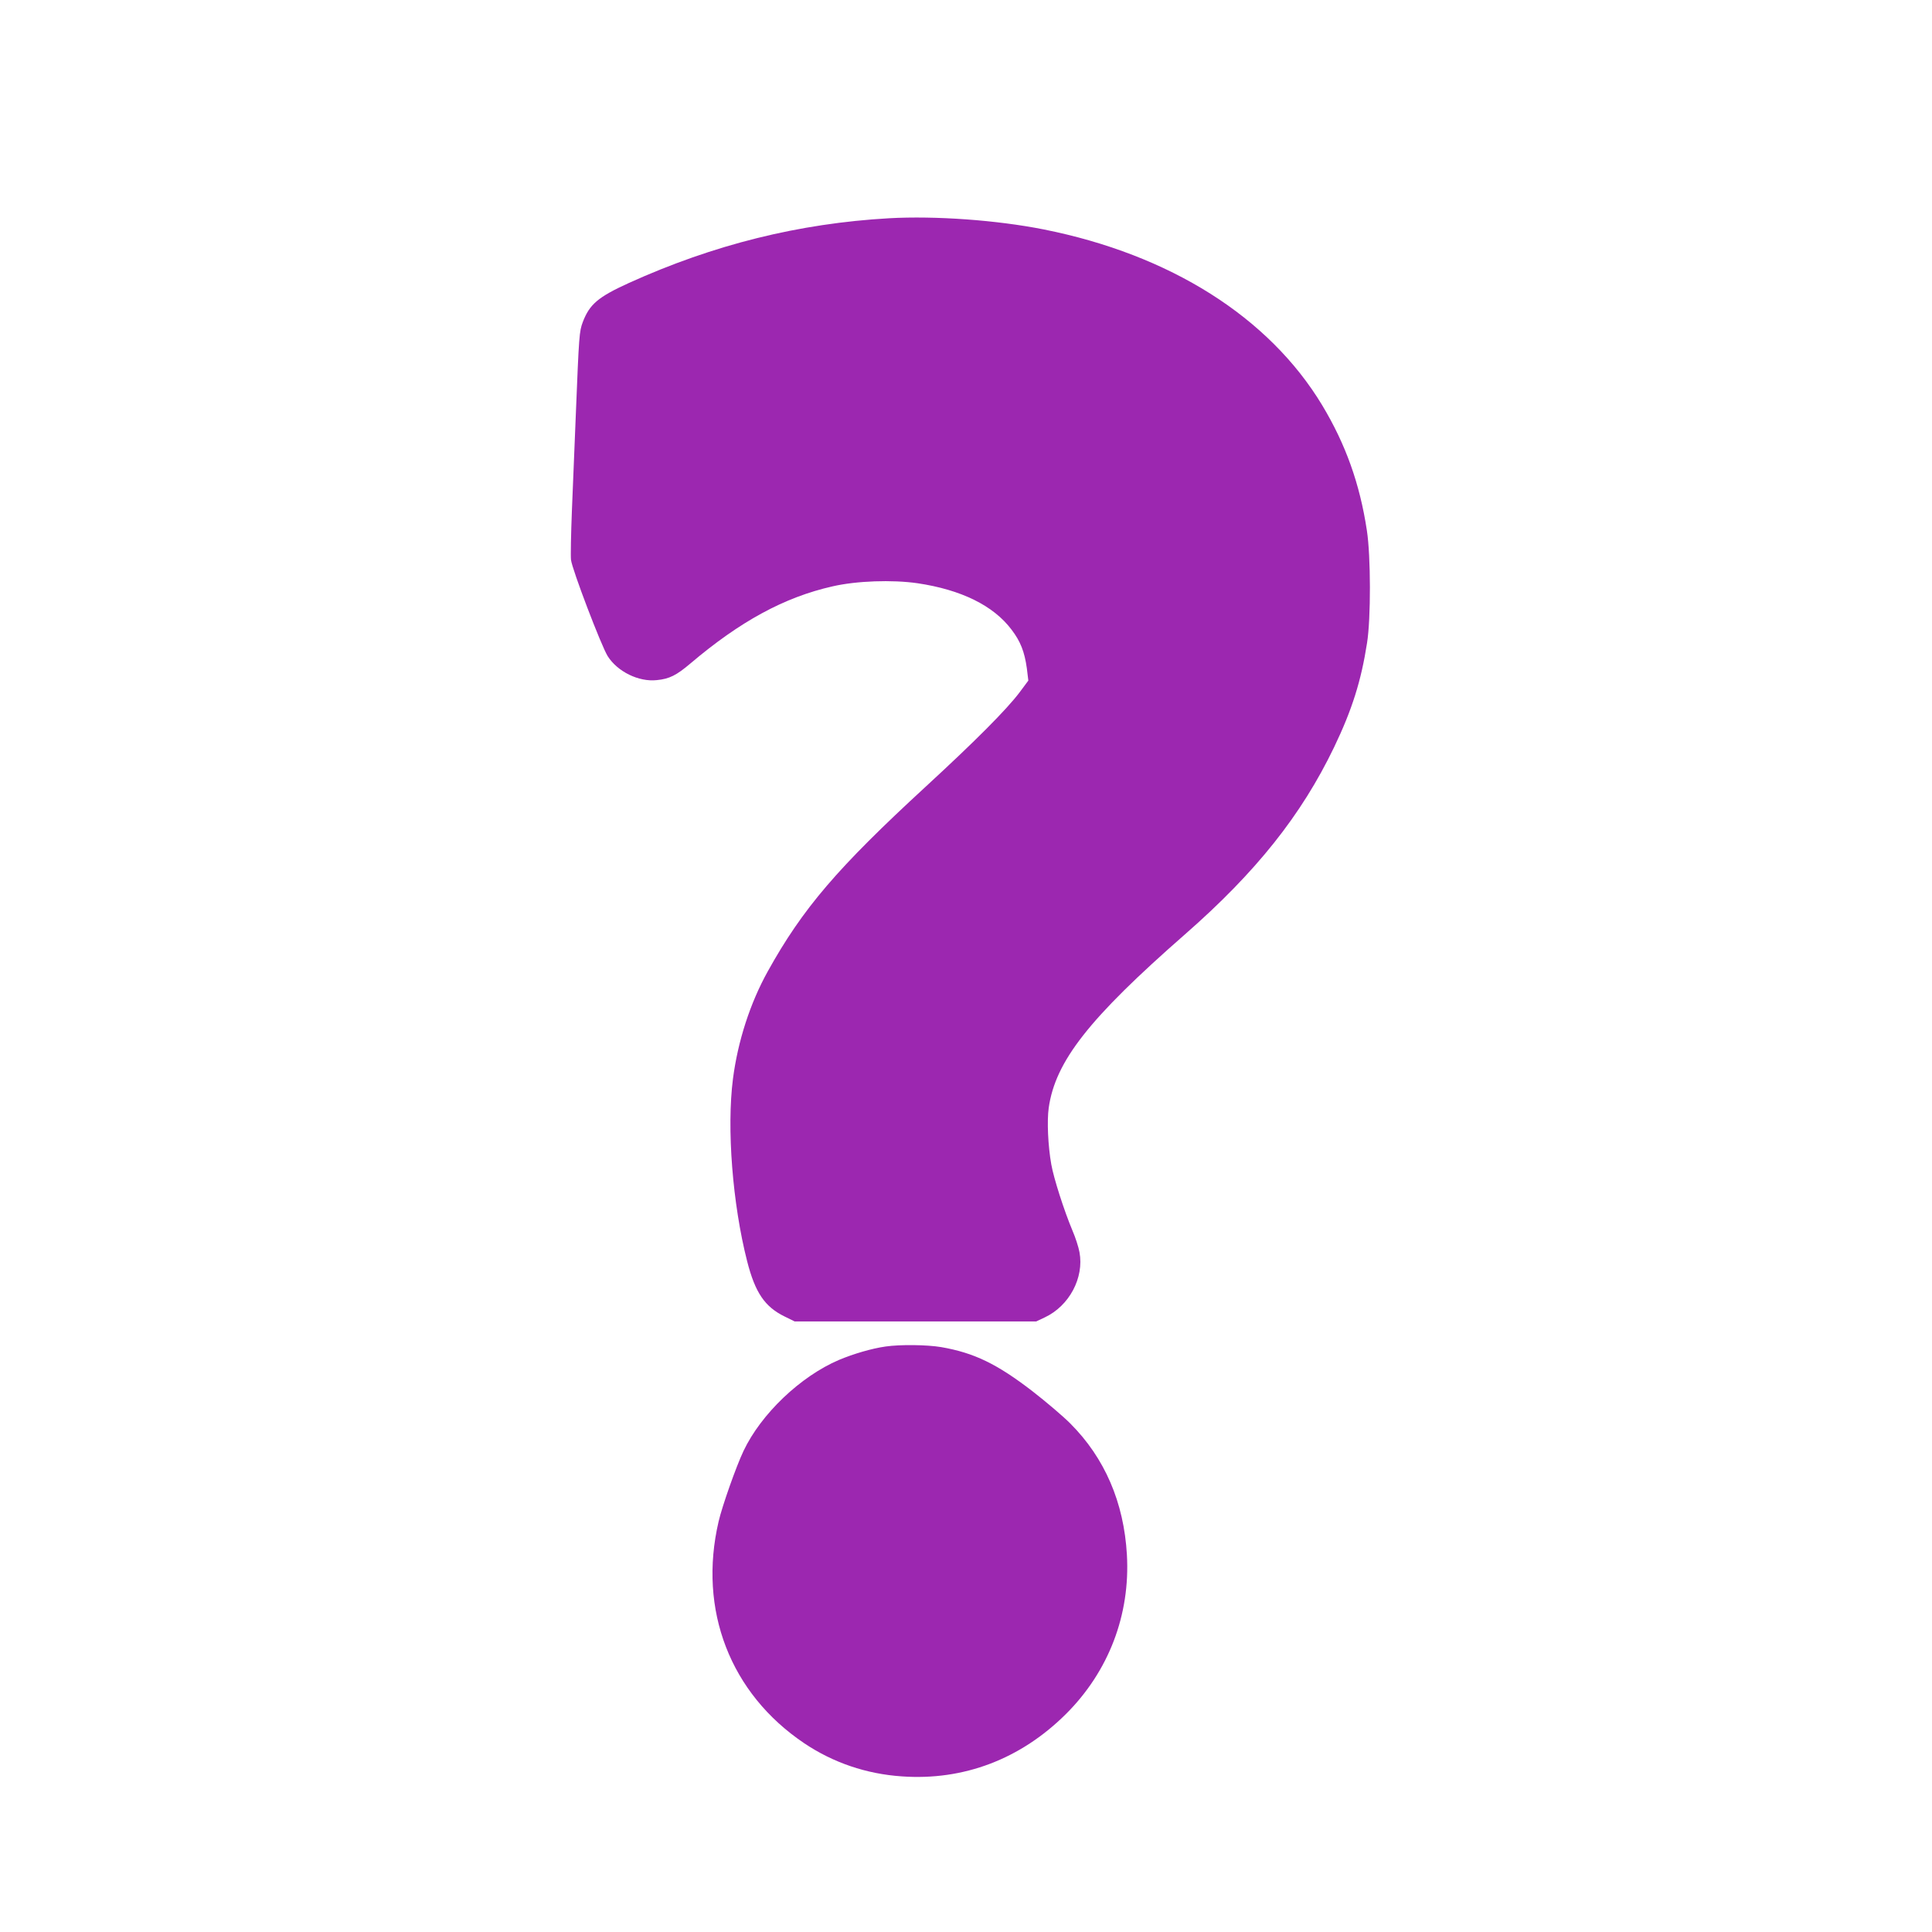
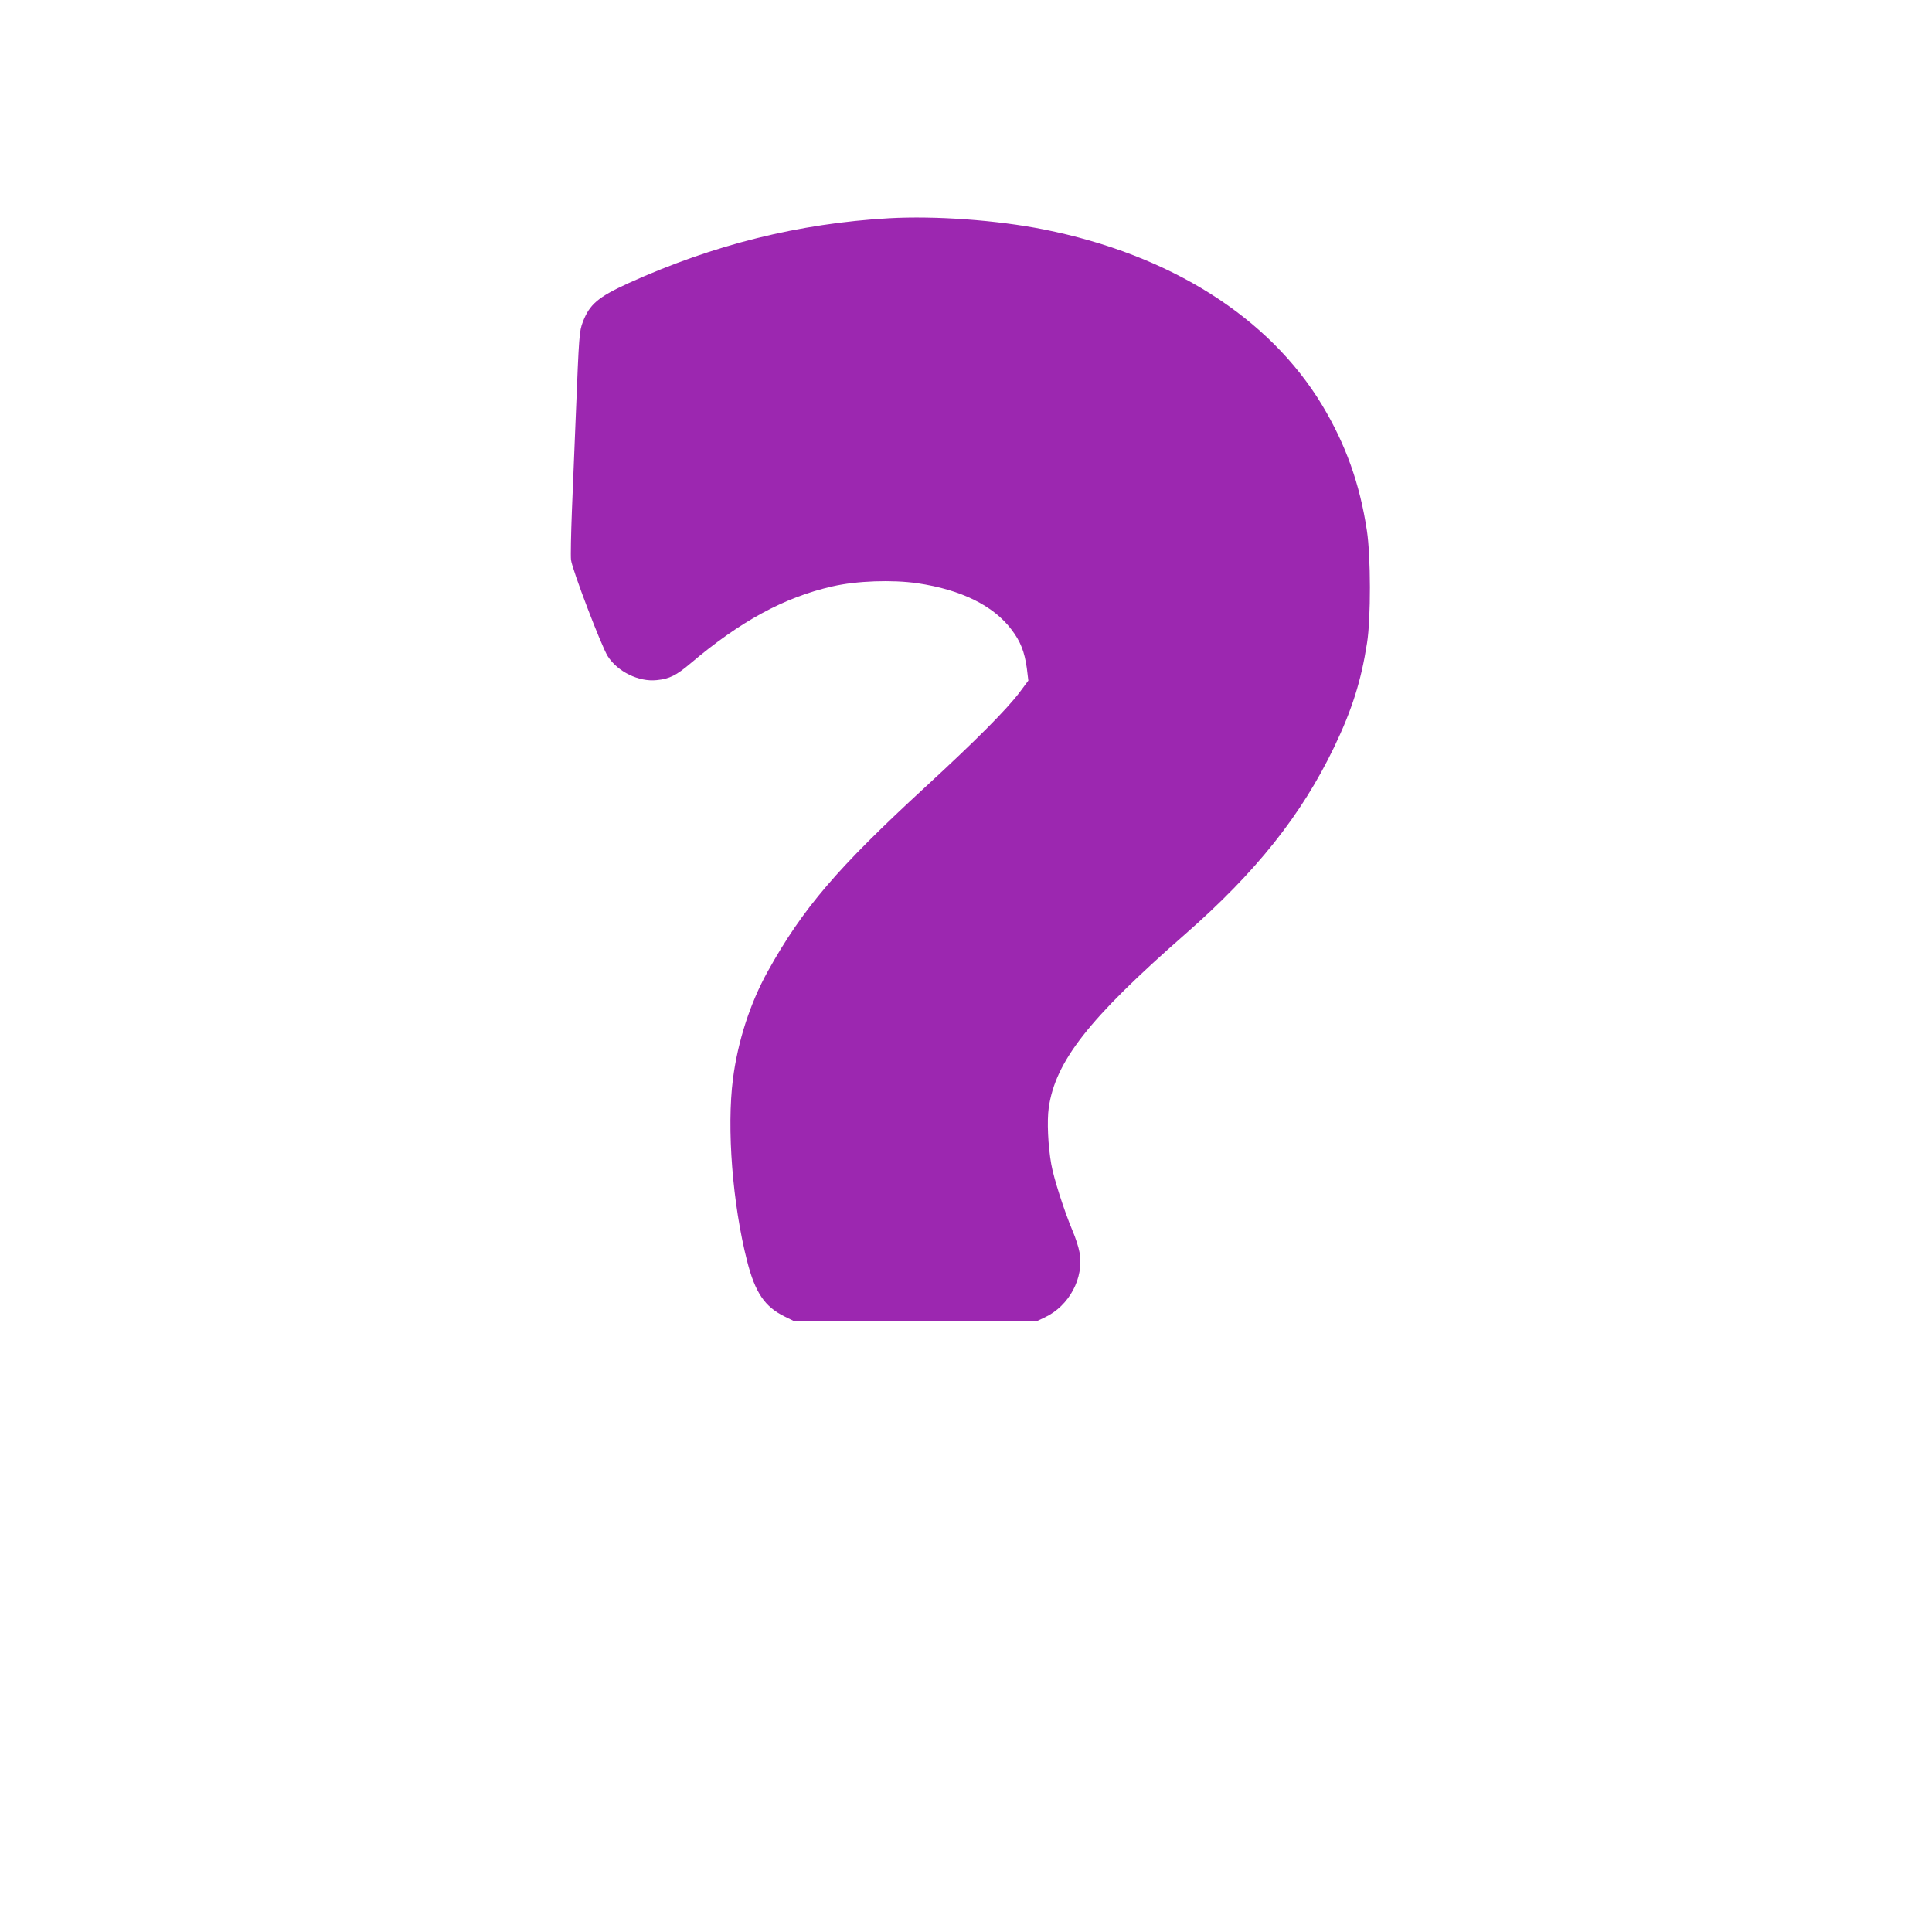
<svg xmlns="http://www.w3.org/2000/svg" version="1.0" width="1280pt" height="1280pt" viewBox="0 0 1280 1280" preserveAspectRatio="xMidYMid meet">
  <g transform="translate(0,1280) scale(0.1,-0.1)" fill="#9c27b0" stroke="none">
    <path d="M5890 11354 c-596 -34 -1161 -174 -1724 -429 -204 -93 -260 -141 -305 -259 -23 -62 -25 -84 -46 -611 -8 -198 -20 -485 -26 -638 -6 -153 -9 -300 -6 -326 7 -63 201 -571 243 -638 65 -103 206 -172 325 -159 84 8 131 32 224 111 328 278 621 438 940 510 160 37 396 45 563 21 290 -43 504 -148 624 -308 59 -77 86 -147 101 -255 l10 -82 -58 -78 c-86 -114 -291 -320 -620 -623 -587 -540 -817 -809 -1048 -1225 -117 -210 -199 -464 -231 -713 -42 -327 -3 -828 94 -1208 53 -208 117 -302 248 -366 l67 -33 800 0 800 0 57 27 c162 76 261 262 230 431 -6 34 -27 99 -47 145 -55 131 -124 346 -140 438 -22 124 -29 288 -17 374 44 309 267 593 902 1149 472 413 772 790 989 1241 119 248 179 439 218 690 26 163 25 575 -1 745 -47 311 -141 572 -296 830 -353 585 -1008 998 -1845 1165 -313 62 -718 91 -1025 74z" />
-     <path d="M5867 3879 c-92 -13 -214 -49 -309 -89 -255 -109 -516 -358 -632 -603 -49 -103 -142 -367 -165 -467 -137 -587 77 -1140 568 -1470 191 -128 410 -203 646 -219 409 -29 786 114 1087 413 283 282 427 657 404 1056 -20 347 -147 641 -376 870 -48 48 -161 144 -250 213 -235 181 -386 254 -604 292 -94 16 -273 18 -369 4z" />
  </g>
</svg>